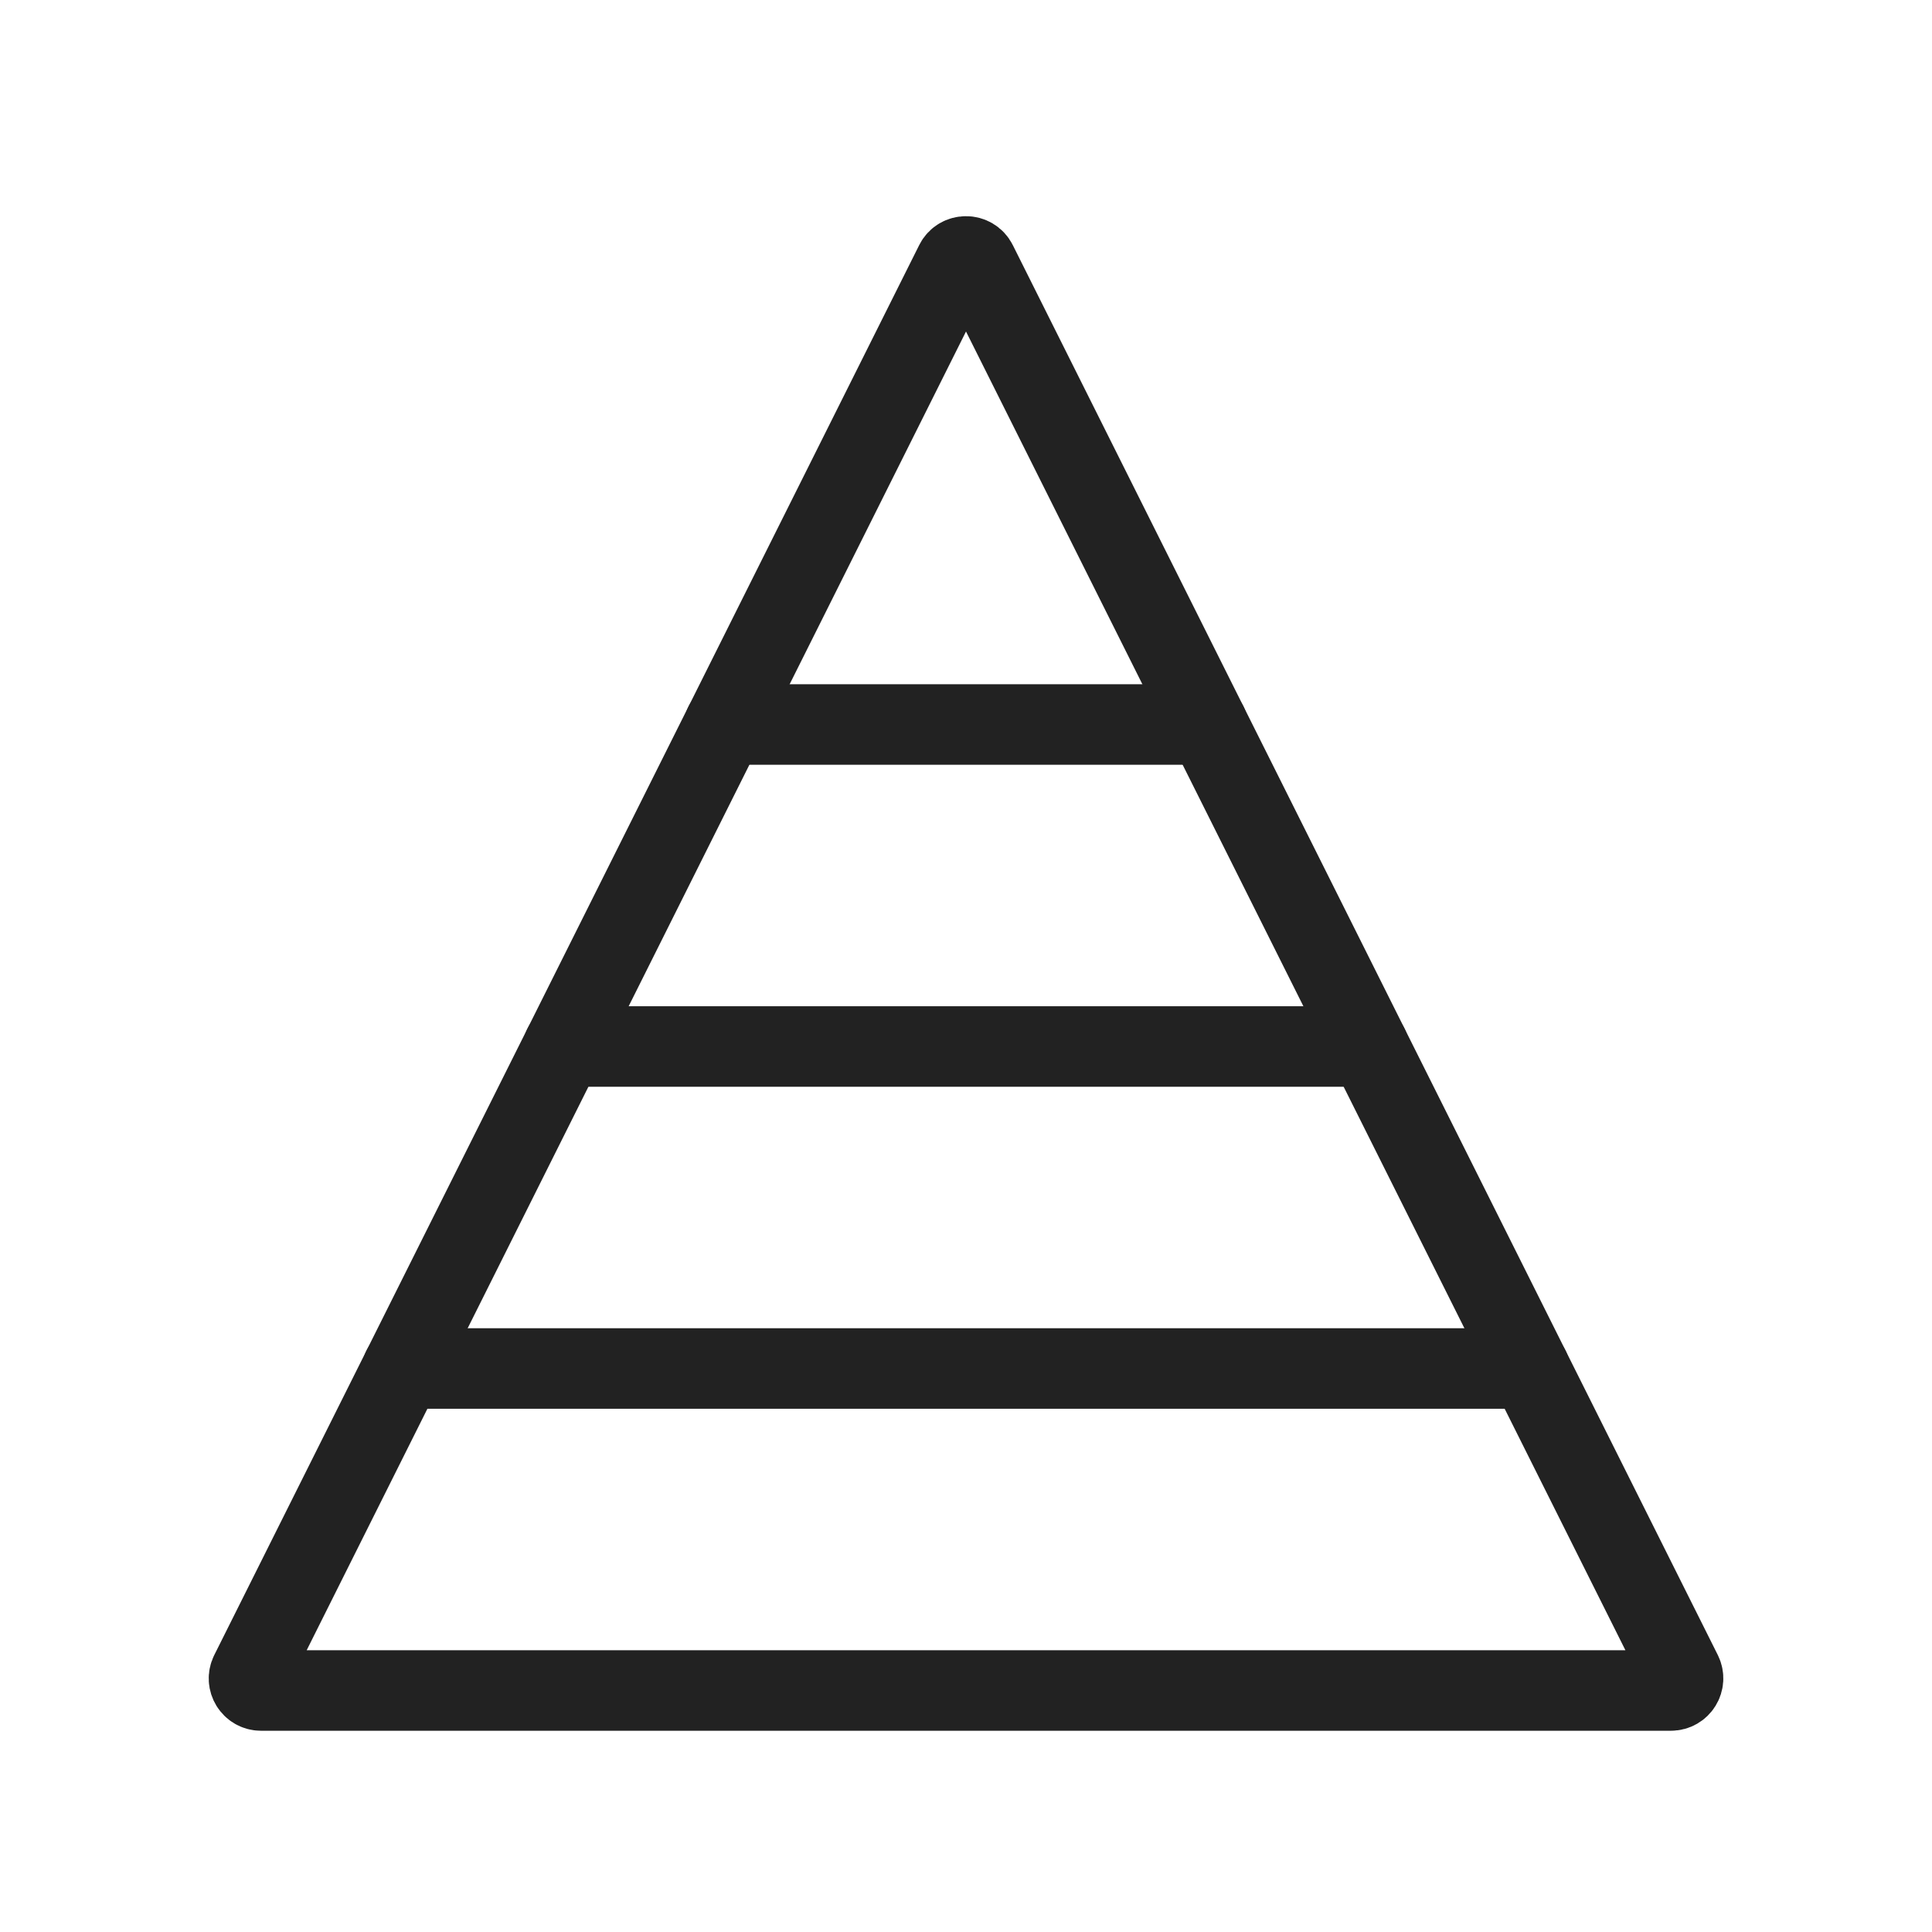
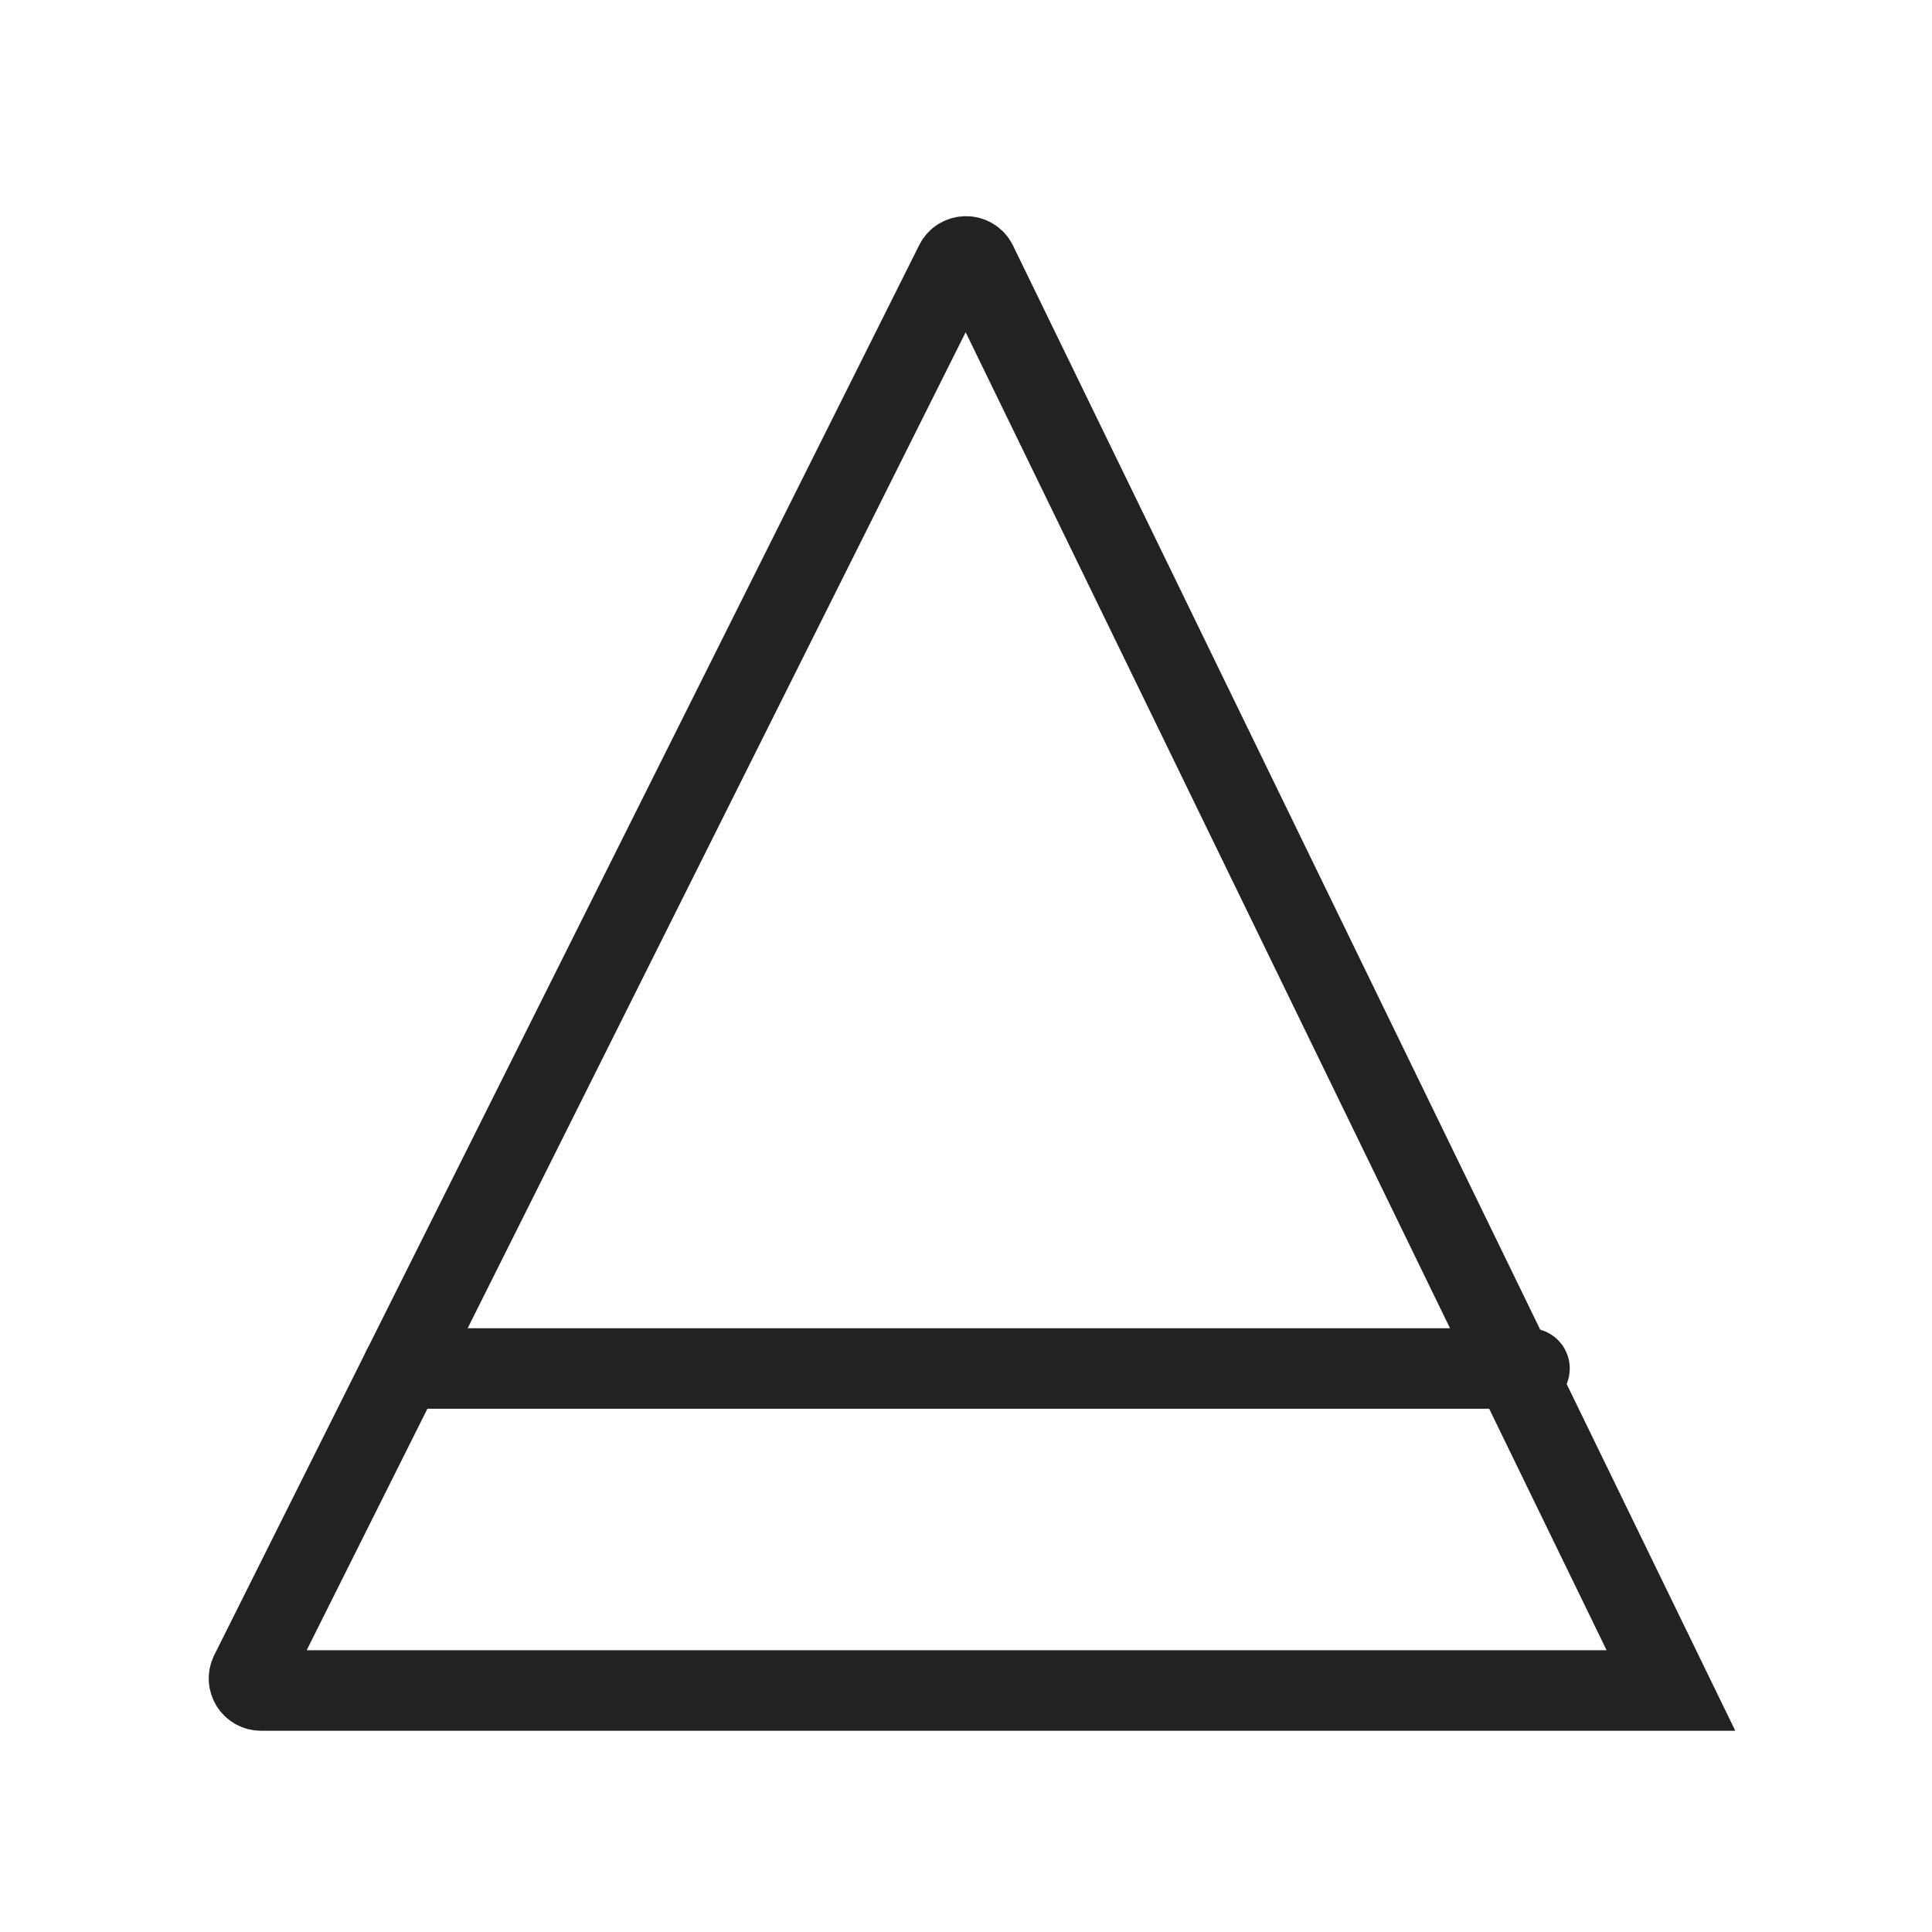
<svg xmlns="http://www.w3.org/2000/svg" width="800px" height="800px" viewBox="0 0 24 24" fill="none">
-   <path d="M11.866 3.268L3.109 20.783C3.059 20.883 3.131 21 3.243 21H20.757C20.869 21 20.941 20.883 20.892 20.783L12.134 3.268C12.079 3.158 11.921 3.158 11.866 3.268Z" stroke="#222222" stroke-linecap="round" />
+   <path d="M11.866 3.268L3.109 20.783C3.059 20.883 3.131 21 3.243 21H20.757L12.134 3.268C12.079 3.158 11.921 3.158 11.866 3.268Z" stroke="#222222" stroke-linecap="round" />
  <path d="M19 17H5" stroke="#222222" stroke-linecap="round" />
-   <path d="M17 13H7" stroke="#222222" stroke-linecap="round" />
-   <path d="M15 9H9" stroke="#222222" stroke-linecap="round" />
</svg>